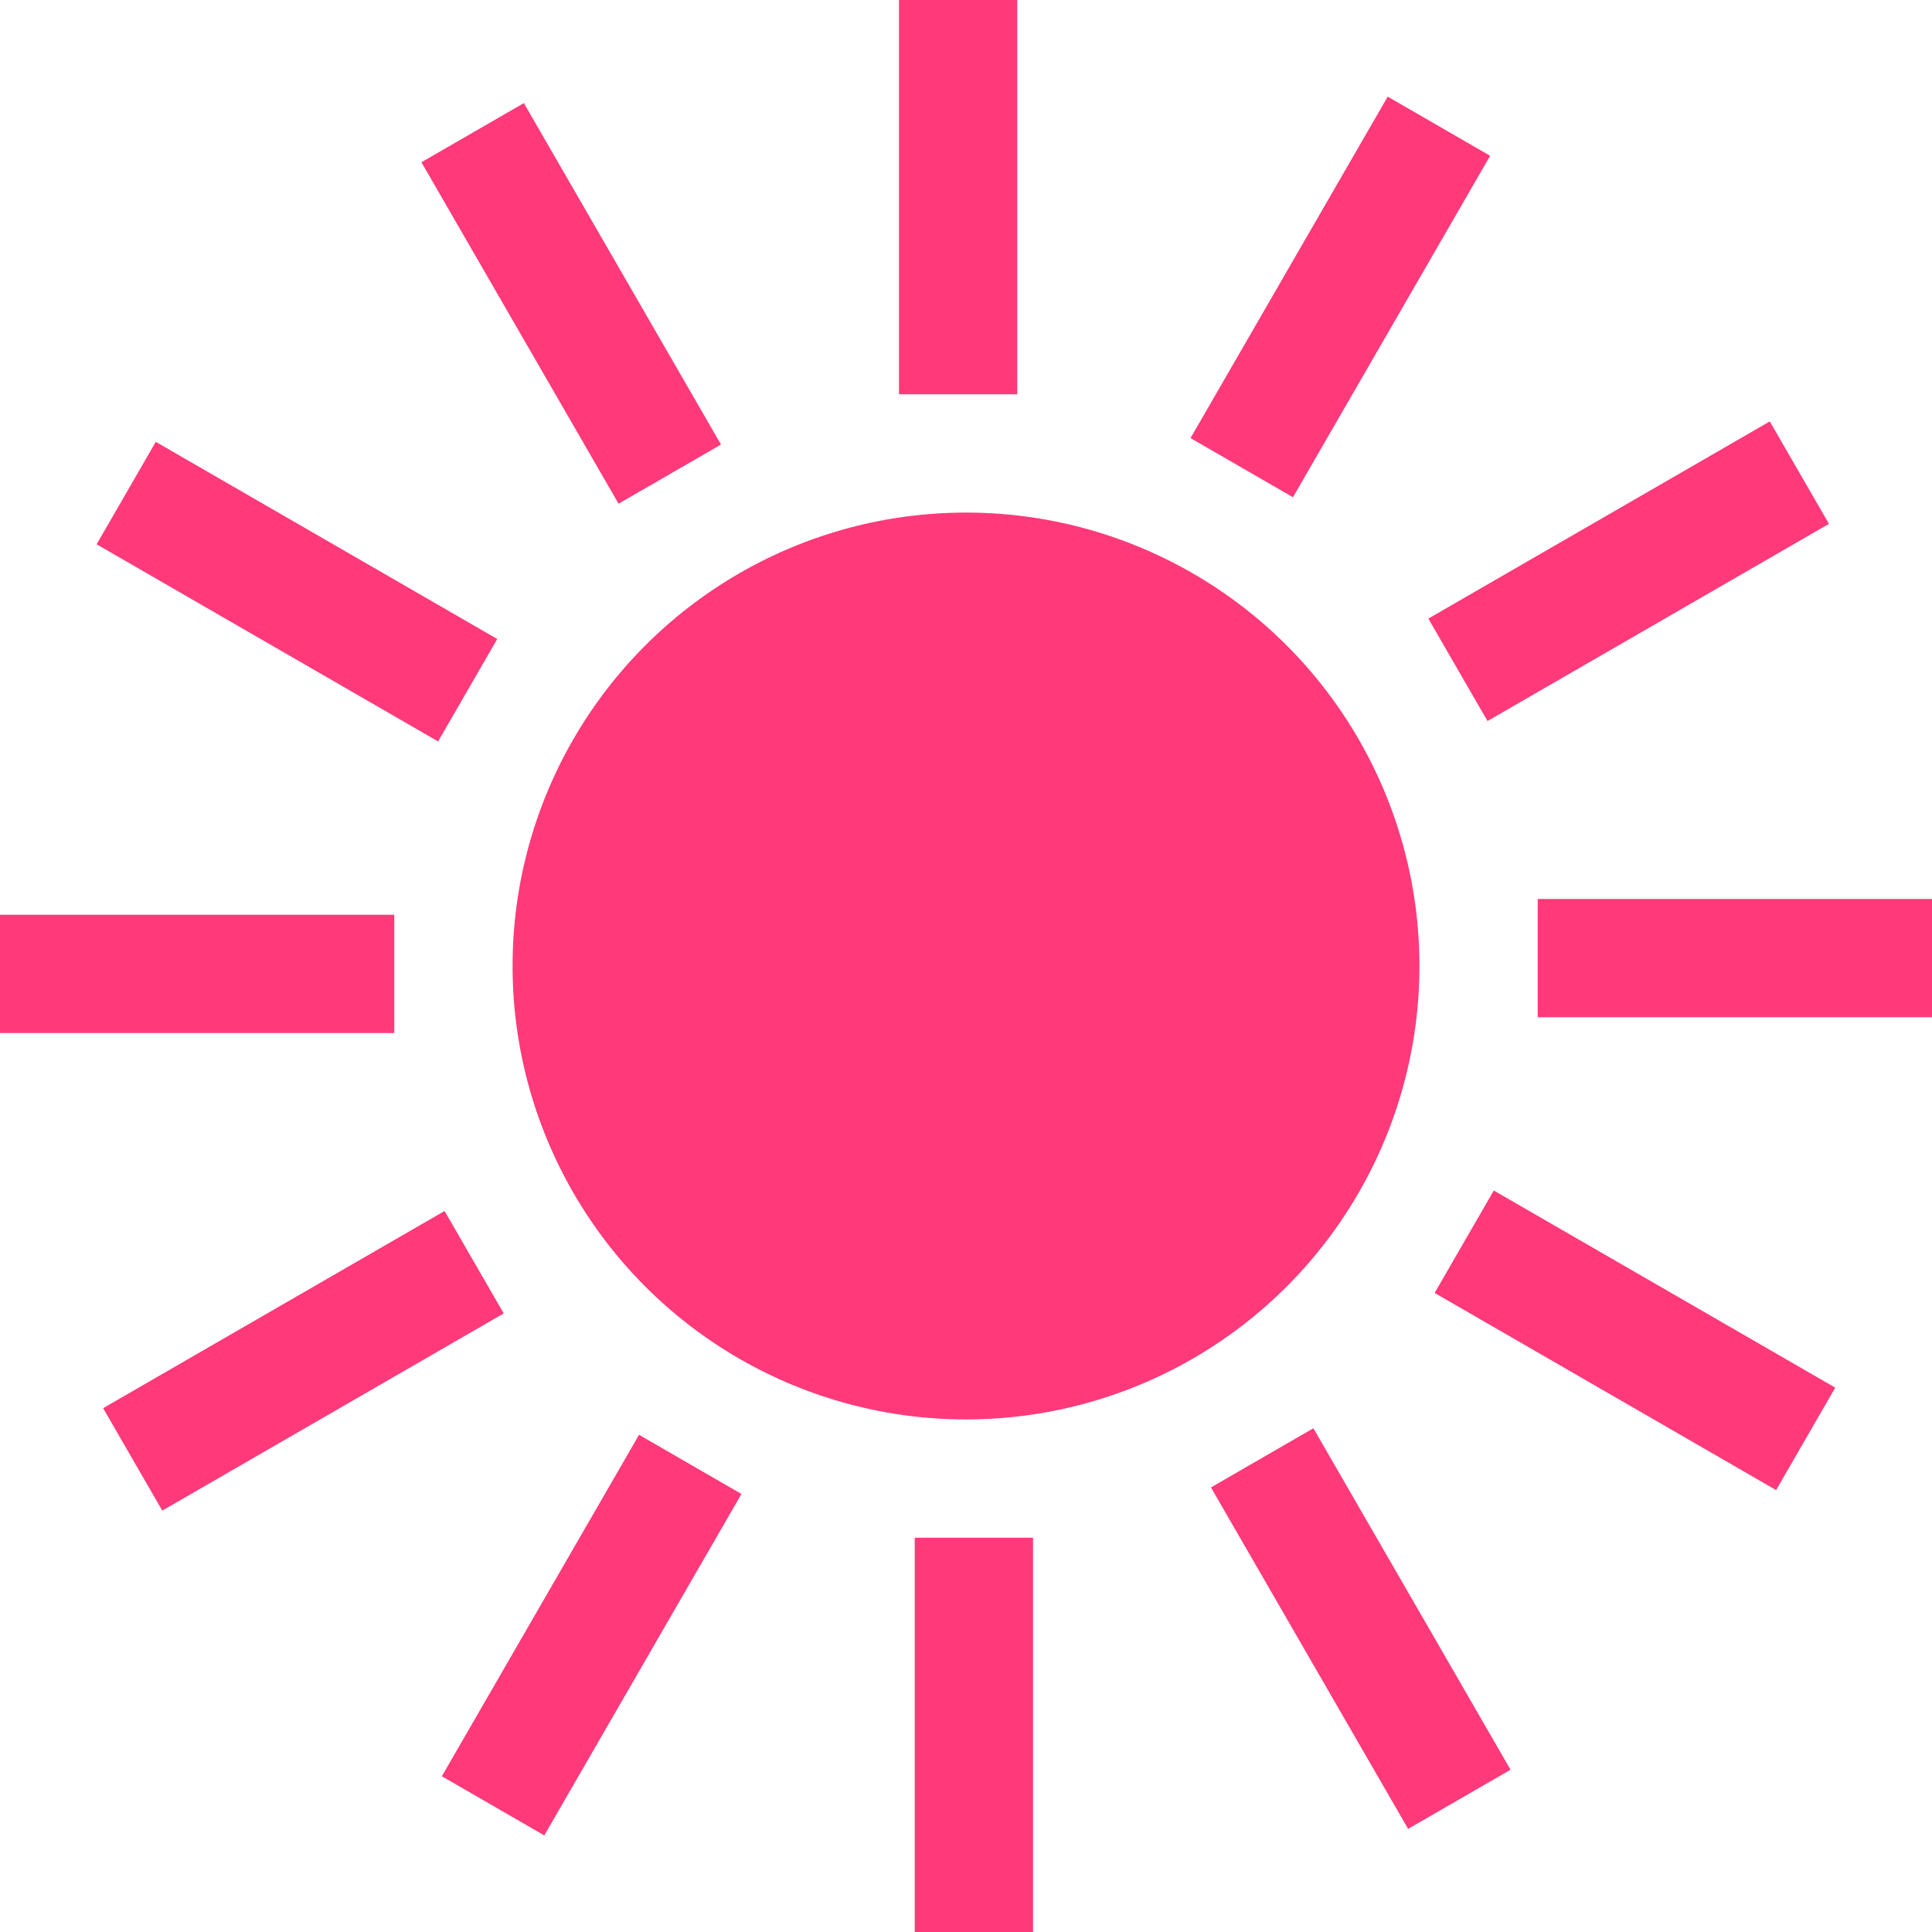
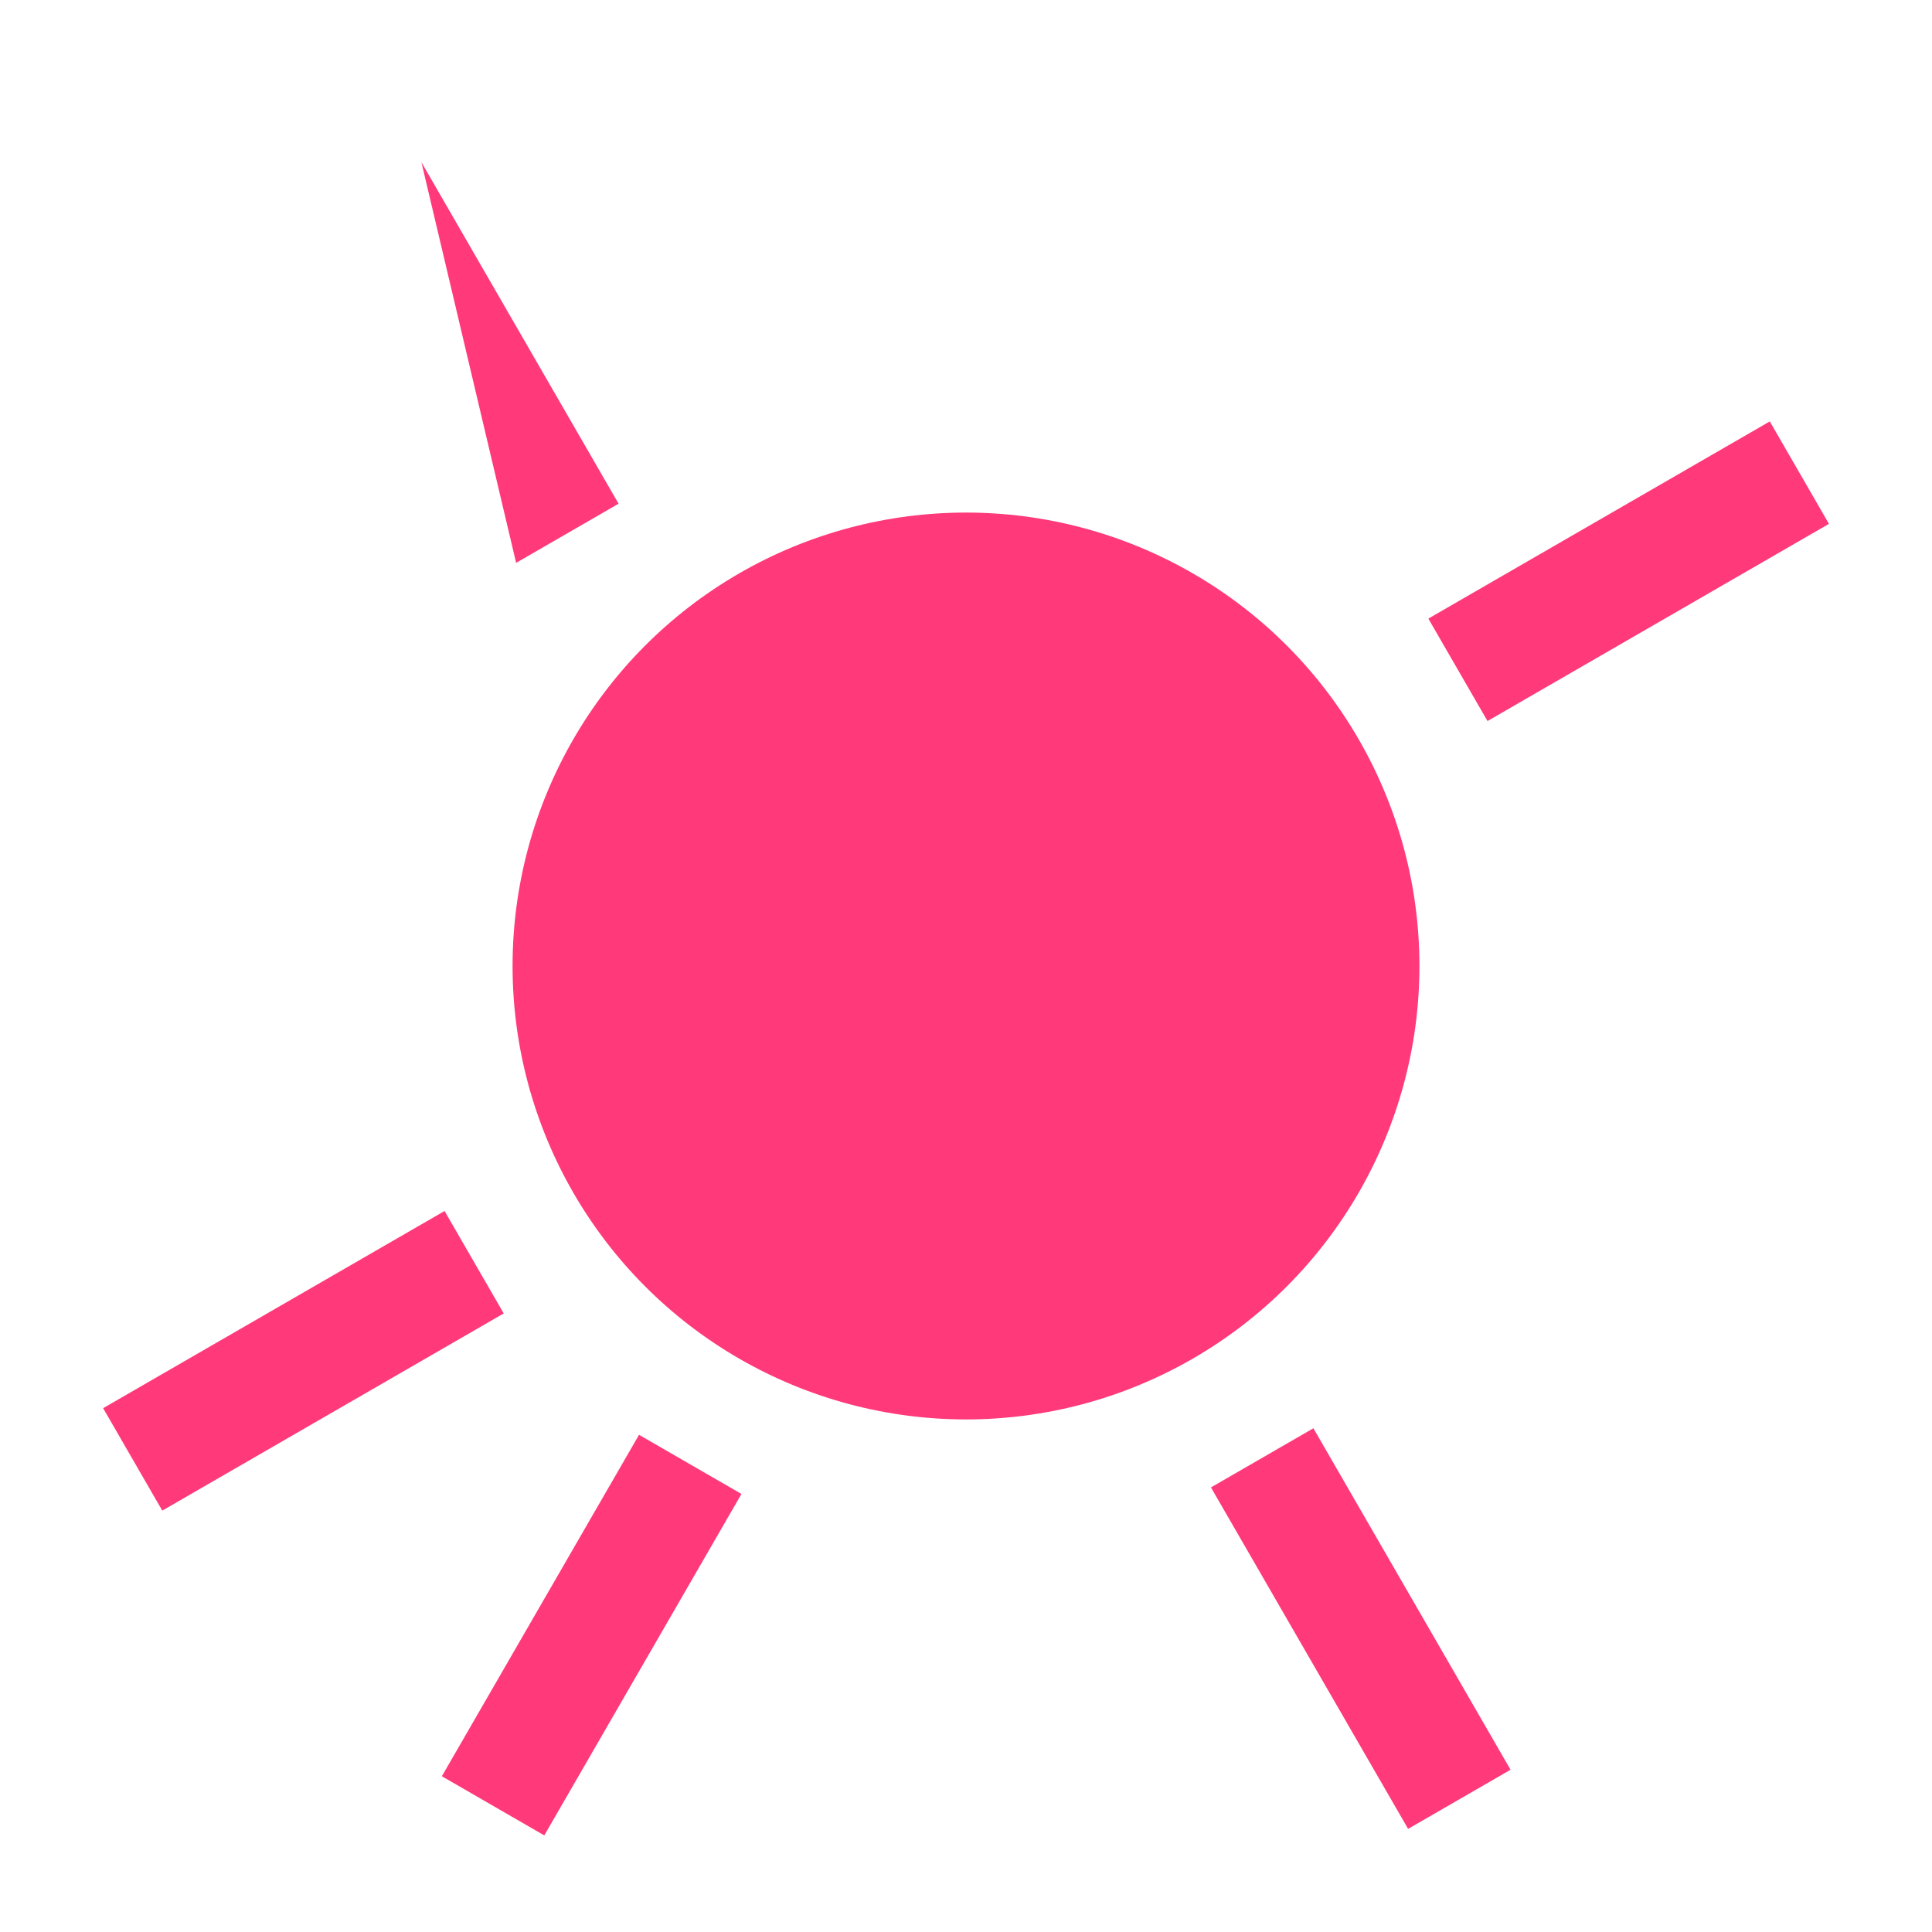
<svg xmlns="http://www.w3.org/2000/svg" id="レイヤー_1" viewBox="0 0 49 49">
  <style>.st0{fill:#ff397a}</style>
  <circle class="st0" cx="24.5" cy="24.5" r="11.5" />
-   <path class="st0" d="M22.8 0h3v10h-3zm.4 39h3v10h-3z" />
-   <path transform="rotate(-30 14.484 7.721)" class="st0" d="M13 2.7h3v10h-3z" />
+   <path transform="rotate(-30 14.484 7.721)" class="st0" d="M13 2.7v10h-3z" />
  <path transform="rotate(-30 34.514 41.28)" class="st0" d="M33 36.3h3v10h-3z" />
-   <path transform="rotate(-60 7.52 14.976)" class="st0" d="M6 10h3v10H6z" />
-   <path transform="rotate(-60 41.477 34.026)" class="st0" d="M40 29h3v10h-3z" />
-   <path class="st0" d="M0 23.2h10v3H0zm39-.4h10v3H39z" />
  <path transform="rotate(-30.006 7.722 34.515)" class="st0" d="M2.7 33h10v3h-10z" />
  <path transform="rotate(-30.006 41.28 14.482)" class="st0" d="M36.3 13h10v3h-10z" />
  <path transform="rotate(-59.994 14.977 41.48)" class="st0" d="M10 40h10v3H10z" />
-   <path transform="rotate(-59.994 34.024 7.521)" class="st0" d="M29 6h10v3H29z" />
</svg>